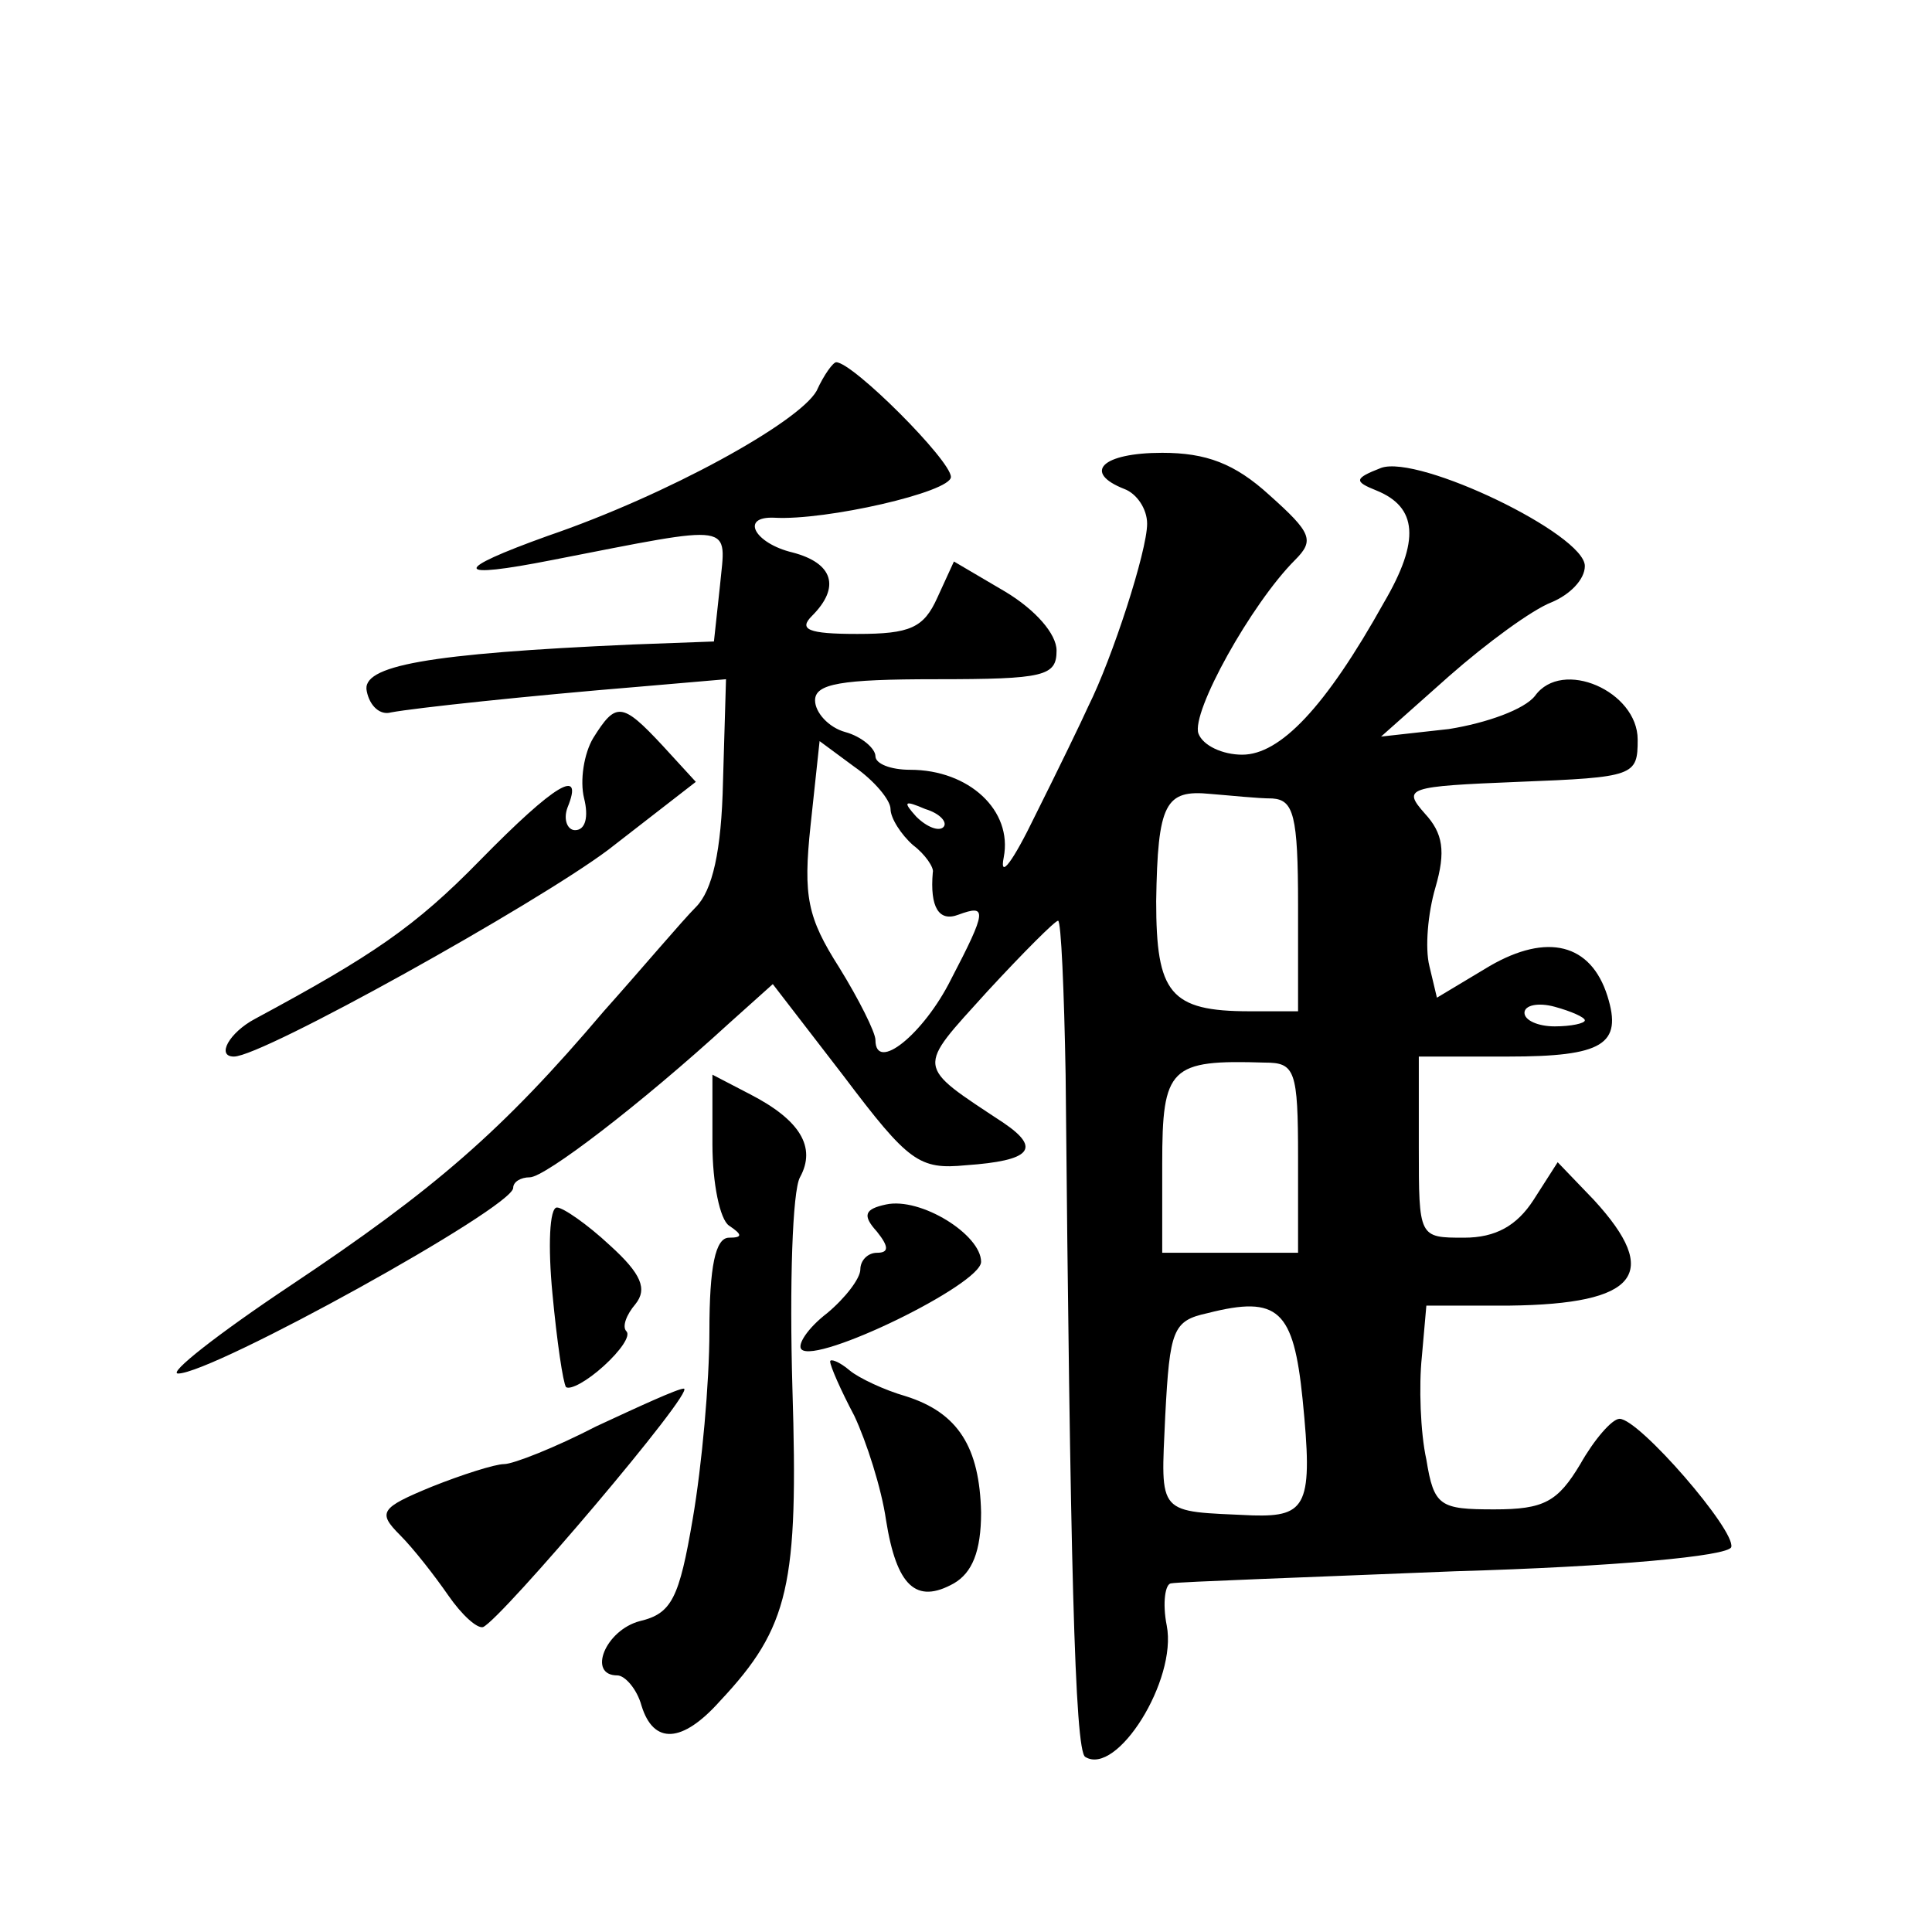
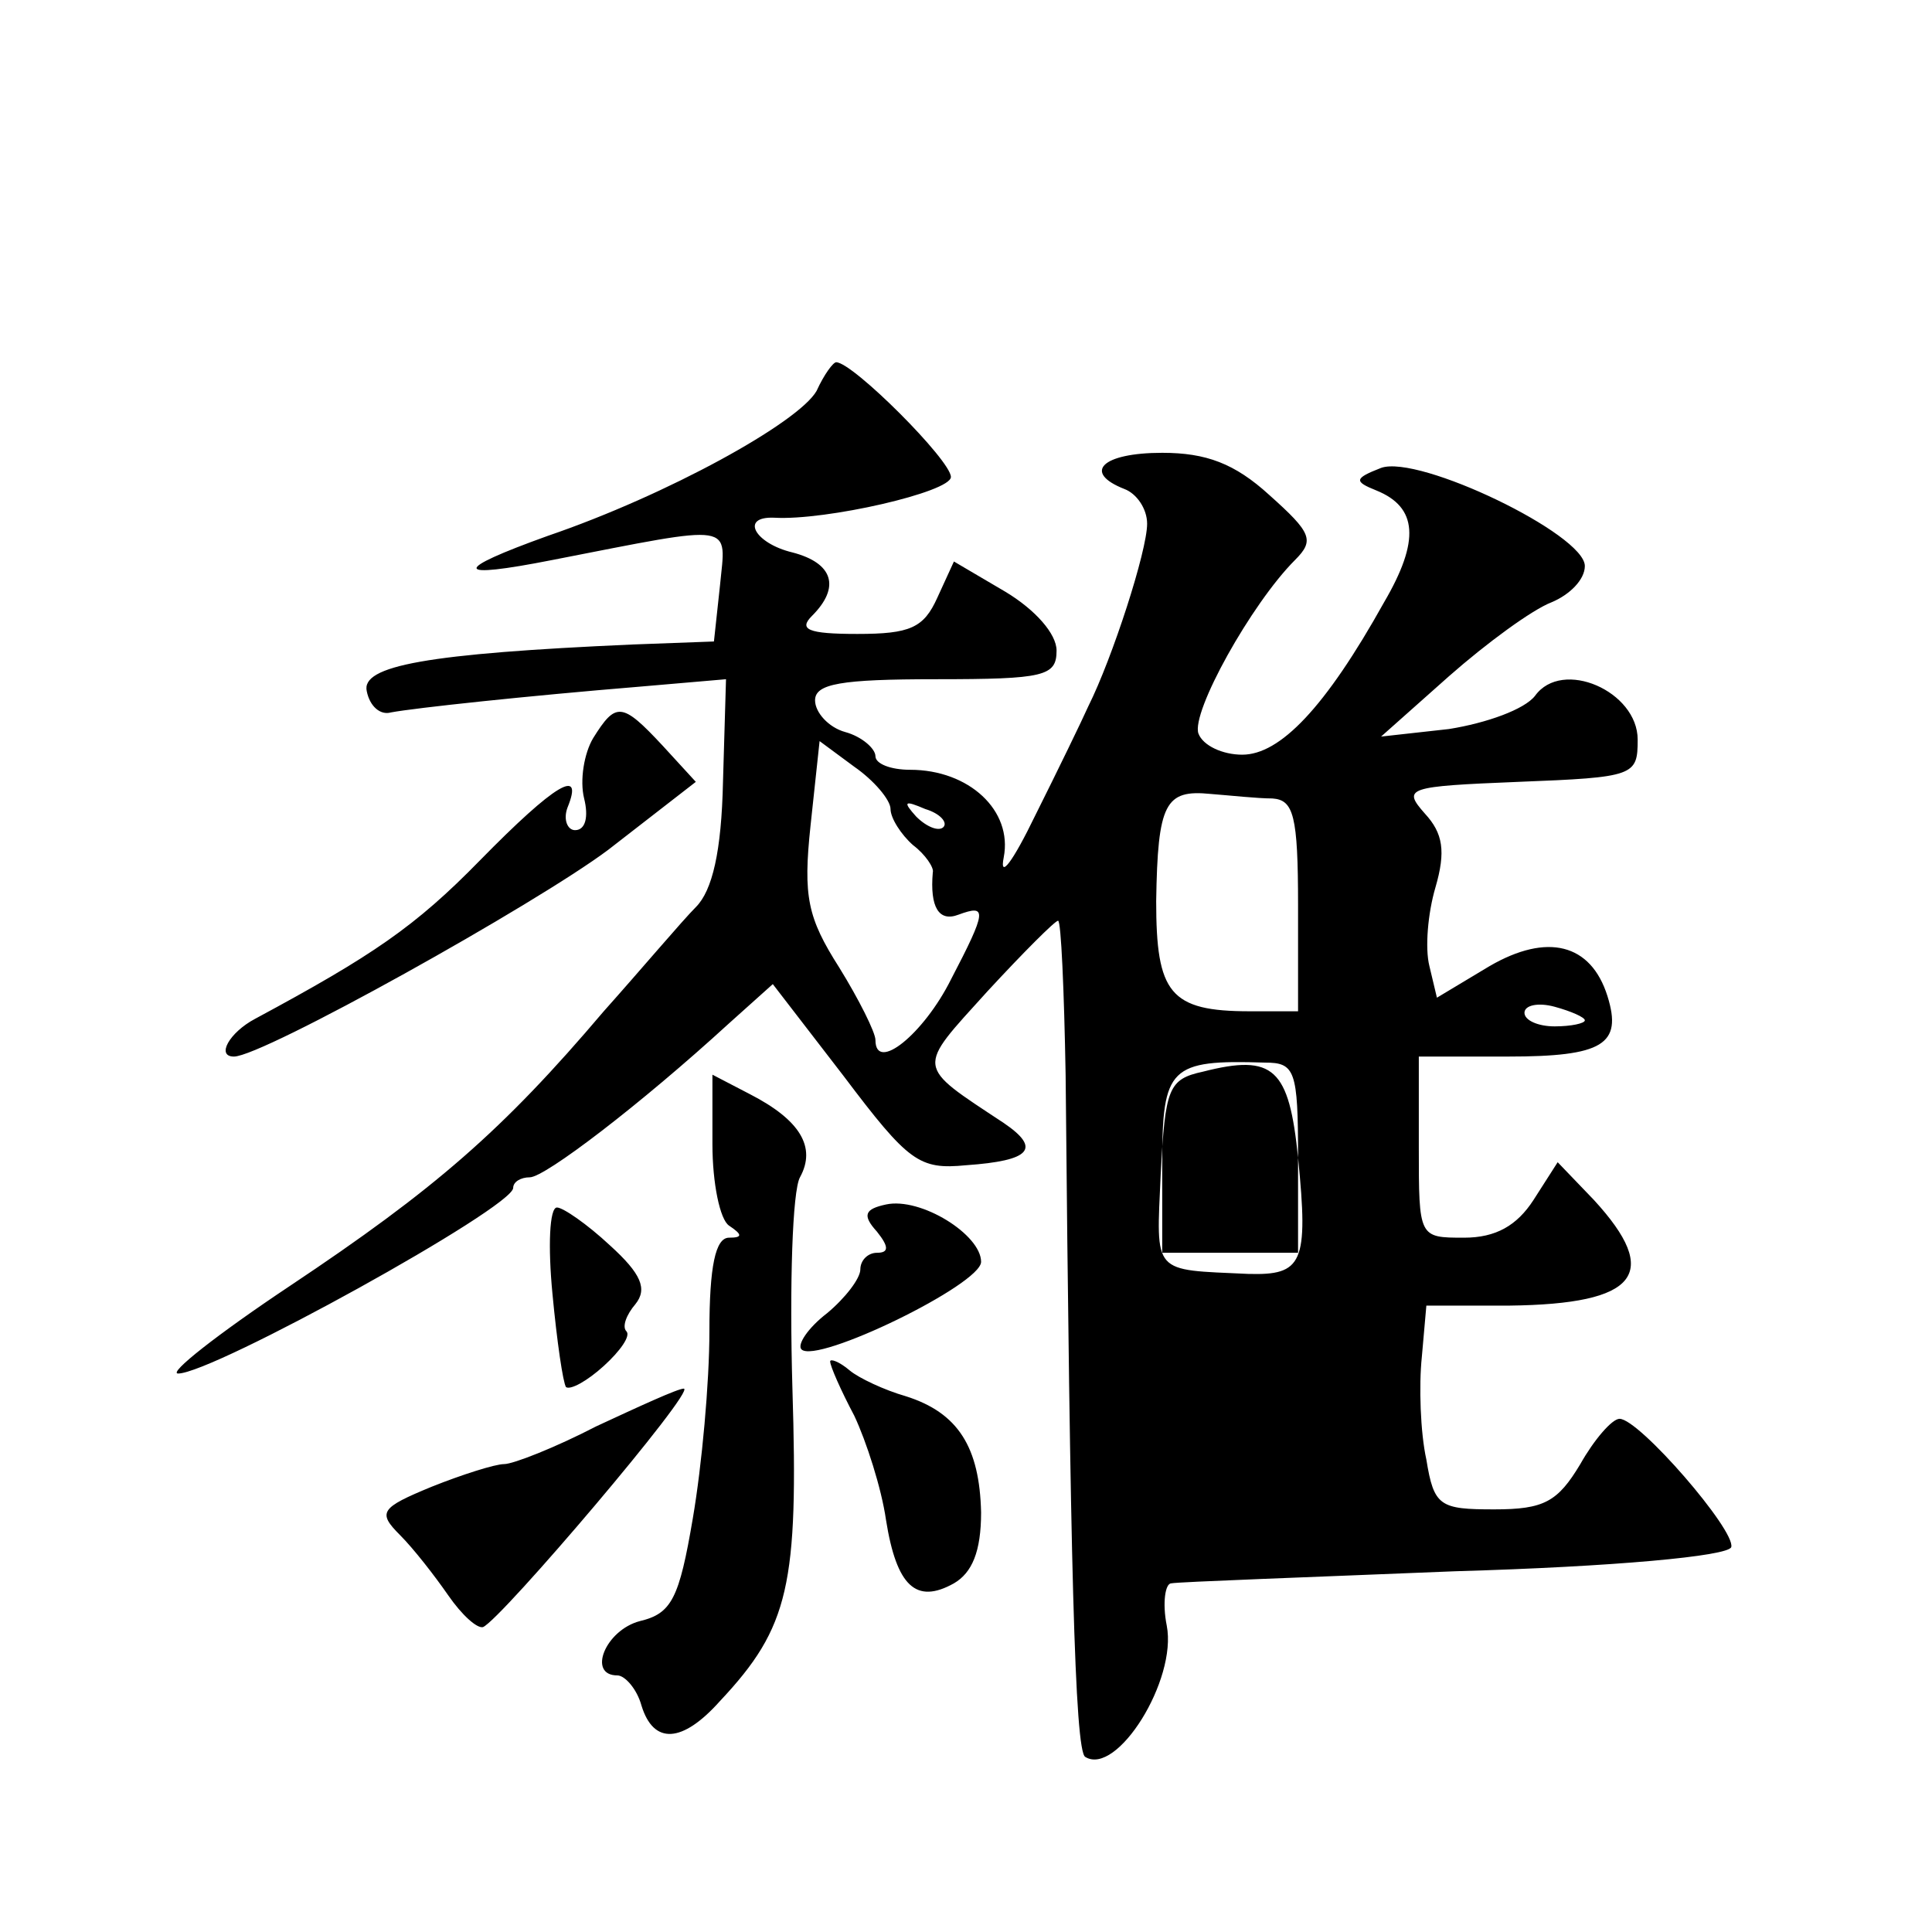
<svg xmlns="http://www.w3.org/2000/svg" version="1.0" width="128pt" height="128pt" viewBox="0 0 128 128" preserveAspectRatio="xMidYMid meet">
  <g transform="translate(0,128) scale(0.1,-0.1)" fill="#0" stroke="none">
-     <path d="M541 1021 c-12 -21 -99 -69 -178 -96 -64 -23 -63 -29 3 -16 123 24 115 25 111 -17 l-4 -37 -54 -2 c-136 -6 -180 -14 -176 -31 2 -10 9 -16 16 -14 16 3 91 11 164 17 l58 5 -2 -68 c-1 -46 -7 -72 -18 -83 -9 -9 -36 -41 -61 -69 -67 -79 -112 -118 -208 -182 -48 -32 -81 -58 -74 -58 23 0 222 110 222 123 0 4 5 7 11 7 10 0 73 48 132 102 l29 26 47 -61 c43 -57 50 -62 81 -59 43 3 50 11 25 28 -59 39 -58 35 -11 87 24 26 45 47 47 47 2 0 4 -46 5 -102 3 -319 6 -448 13 -452 21 -13 61 51 54 87 -3 15 -1 28 3 28 5 1 90 4 188 8 105 3 181 10 183 16 3 11 -61 85 -74 85 -5 0 -17 -14 -26 -30 -15 -25 -24 -30 -57 -30 -36 0 -40 2 -45 33 -4 18 -5 49 -3 68 l3 34 55 0 c85 1 101 21 56 70 l-24 25 -16 -25 c-11 -17 -25 -25 -46 -25 -30 0 -30 0 -30 60 l0 60 59 0 c63 0 76 8 66 40 -11 35 -40 42 -78 20 l-35 -21 -5 21 c-3 12 -1 35 4 52 7 24 5 36 -7 49 -15 17 -12 18 62 21 77 3 79 4 79 28 0 32 -50 54 -68 29 -7 -9 -32 -18 -57 -22 l-45 -5 45 40 c25 22 55 44 68 49 12 5 22 15 22 24 0 21 -110 74 -135 65 -18 -7 -18 -9 -3 -15 27 -11 29 -33 5 -74 -39 -70 -69 -101 -94 -101 -13 0 -26 6 -29 14 -5 14 35 86 64 115 13 13 11 18 -17 43 -23 21 -42 28 -71 28 -40 0 -53 -13 -25 -24 8 -3 15 -13 15 -23 0 -18 -23 -89 -39 -121 -4 -9 -20 -42 -35 -72 -15 -31 -24 -43 -21 -28 6 31 -23 58 -62 58 -13 0 -23 4 -23 9 0 5 -9 13 -20 16 -11 3 -20 13 -20 21 0 11 17 14 80 14 72 0 80 2 80 19 0 11 -14 27 -34 39 l-34 20 -11 -24 c-9 -20 -18 -24 -53 -24 -33 0 -39 3 -30 12 19 19 14 35 -13 42 -25 6 -35 24 -12 23 34 -2 117 17 117 27 0 11 -65 76 -76 76 -2 0 -8 -8 -13 -19z m49 -277 c0 -6 7 -17 15 -24 8 -6 14 -15 13 -18 -2 -23 4 -33 17 -28 19 7 19 3 -5 -43 -18 -36 -50 -62 -50 -40 0 5 -11 27 -24 48 -21 33 -24 47 -19 94 l6 56 23 -17 c13 -9 24 -22 24 -28z m253 7 c14 -1 17 -11 17 -71 l0 -70 -32 0 c-53 0 -62 12 -62 73 1 65 6 74 36 71 13 -1 31 -3 41 -3z m-218 -19 c-3 -3 -11 0 -18 7 -9 10 -8 11 6 5 10 -3 15 -9 12 -12z m425 -128 c0 -2 -9 -4 -20 -4 -11 0 -20 4 -20 9 0 5 9 7 20 4 11 -3 20 -7 20 -9z m-190 -91 l0 -63 -45 0 -45 0 0 59 c0 64 5 69 68 67 20 0 22 -5 22 -63z m3 -160 c7 -70 3 -78 -33 -77 -64 3 -61 -1 -58 66 3 57 5 63 28 68 47 12 57 2 63 -57z M393 791 c-6 -10 -9 -28 -6 -40 3 -12 1 -21 -6 -21 -5 0 -8 7 -5 15 11 27 -8 16 -58 -35 -43 -44 -71 -63 -149 -105 -17 -9 -26 -25 -14 -25 19 0 200 101 248 137 l58 45 -22 24 c-27 29 -31 29 -46 5z M472 522 c0 -26 5 -50 11 -54 9 -6 9 -8 0 -8 -9 0 -13 -19 -13 -62 0 -34 -5 -89 -11 -124 -9 -53 -14 -63 -35 -68 -23 -6 -35 -36 -15 -36 5 0 13 -9 16 -20 8 -26 27 -25 52 3 46 49 52 77 48 207 -2 69 0 131 5 140 11 20 0 38 -33 55 l-25 13 0 -46z M587 482 c-14 -3 -16 -7 -6 -18 8 -10 8 -14 0 -14 -6 0 -11 -5 -11 -11 0 -6 -10 -19 -22 -29 -13 -10 -20 -21 -17 -24 10 -10 119 43 119 58 0 18 -40 43 -63 38z M366 423 c3 -32 7 -59 9 -62 3 -2 14 4 25 14 11 10 18 20 15 23 -3 3 0 11 6 18 8 10 4 20 -17 39 -15 14 -31 25 -35 25 -5 0 -6 -26 -3 -57z M550 378 c0 -3 7 -19 16 -36 8 -17 18 -48 21 -69 7 -44 20 -56 45 -42 12 7 18 21 18 47 -1 43 -15 66 -50 77 -14 4 -31 12 -37 17 -7 6 -13 8 -13 6z M395 335 c-27 -14 -55 -25 -61 -25 -6 0 -28 -7 -48 -15 -34 -14 -36 -17 -21 -32 9 -9 23 -27 32 -40 9 -13 19 -22 23 -21 12 5 142 158 133 158 -4 0 -30 -12 -58 -25z" />
+     <path d="M541 1021 c-12 -21 -99 -69 -178 -96 -64 -23 -63 -29 3 -16 123 24 115 25 111 -17 l-4 -37 -54 -2 c-136 -6 -180 -14 -176 -31 2 -10 9 -16 16 -14 16 3 91 11 164 17 l58 5 -2 -68 c-1 -46 -7 -72 -18 -83 -9 -9 -36 -41 -61 -69 -67 -79 -112 -118 -208 -182 -48 -32 -81 -58 -74 -58 23 0 222 110 222 123 0 4 5 7 11 7 10 0 73 48 132 102 l29 26 47 -61 c43 -57 50 -62 81 -59 43 3 50 11 25 28 -59 39 -58 35 -11 87 24 26 45 47 47 47 2 0 4 -46 5 -102 3 -319 6 -448 13 -452 21 -13 61 51 54 87 -3 15 -1 28 3 28 5 1 90 4 188 8 105 3 181 10 183 16 3 11 -61 85 -74 85 -5 0 -17 -14 -26 -30 -15 -25 -24 -30 -57 -30 -36 0 -40 2 -45 33 -4 18 -5 49 -3 68 l3 34 55 0 c85 1 101 21 56 70 l-24 25 -16 -25 c-11 -17 -25 -25 -46 -25 -30 0 -30 0 -30 60 l0 60 59 0 c63 0 76 8 66 40 -11 35 -40 42 -78 20 l-35 -21 -5 21 c-3 12 -1 35 4 52 7 24 5 36 -7 49 -15 17 -12 18 62 21 77 3 79 4 79 28 0 32 -50 54 -68 29 -7 -9 -32 -18 -57 -22 l-45 -5 45 40 c25 22 55 44 68 49 12 5 22 15 22 24 0 21 -110 74 -135 65 -18 -7 -18 -9 -3 -15 27 -11 29 -33 5 -74 -39 -70 -69 -101 -94 -101 -13 0 -26 6 -29 14 -5 14 35 86 64 115 13 13 11 18 -17 43 -23 21 -42 28 -71 28 -40 0 -53 -13 -25 -24 8 -3 15 -13 15 -23 0 -18 -23 -89 -39 -121 -4 -9 -20 -42 -35 -72 -15 -31 -24 -43 -21 -28 6 31 -23 58 -62 58 -13 0 -23 4 -23 9 0 5 -9 13 -20 16 -11 3 -20 13 -20 21 0 11 17 14 80 14 72 0 80 2 80 19 0 11 -14 27 -34 39 l-34 20 -11 -24 c-9 -20 -18 -24 -53 -24 -33 0 -39 3 -30 12 19 19 14 35 -13 42 -25 6 -35 24 -12 23 34 -2 117 17 117 27 0 11 -65 76 -76 76 -2 0 -8 -8 -13 -19z m49 -277 c0 -6 7 -17 15 -24 8 -6 14 -15 13 -18 -2 -23 4 -33 17 -28 19 7 19 3 -5 -43 -18 -36 -50 -62 -50 -40 0 5 -11 27 -24 48 -21 33 -24 47 -19 94 l6 56 23 -17 c13 -9 24 -22 24 -28z m253 7 c14 -1 17 -11 17 -71 l0 -70 -32 0 c-53 0 -62 12 -62 73 1 65 6 74 36 71 13 -1 31 -3 41 -3z m-218 -19 c-3 -3 -11 0 -18 7 -9 10 -8 11 6 5 10 -3 15 -9 12 -12z m425 -128 c0 -2 -9 -4 -20 -4 -11 0 -20 4 -20 9 0 5 9 7 20 4 11 -3 20 -7 20 -9z m-190 -91 l0 -63 -45 0 -45 0 0 59 c0 64 5 69 68 67 20 0 22 -5 22 -63z c7 -70 3 -78 -33 -77 -64 3 -61 -1 -58 66 3 57 5 63 28 68 47 12 57 2 63 -57z M393 791 c-6 -10 -9 -28 -6 -40 3 -12 1 -21 -6 -21 -5 0 -8 7 -5 15 11 27 -8 16 -58 -35 -43 -44 -71 -63 -149 -105 -17 -9 -26 -25 -14 -25 19 0 200 101 248 137 l58 45 -22 24 c-27 29 -31 29 -46 5z M472 522 c0 -26 5 -50 11 -54 9 -6 9 -8 0 -8 -9 0 -13 -19 -13 -62 0 -34 -5 -89 -11 -124 -9 -53 -14 -63 -35 -68 -23 -6 -35 -36 -15 -36 5 0 13 -9 16 -20 8 -26 27 -25 52 3 46 49 52 77 48 207 -2 69 0 131 5 140 11 20 0 38 -33 55 l-25 13 0 -46z M587 482 c-14 -3 -16 -7 -6 -18 8 -10 8 -14 0 -14 -6 0 -11 -5 -11 -11 0 -6 -10 -19 -22 -29 -13 -10 -20 -21 -17 -24 10 -10 119 43 119 58 0 18 -40 43 -63 38z M366 423 c3 -32 7 -59 9 -62 3 -2 14 4 25 14 11 10 18 20 15 23 -3 3 0 11 6 18 8 10 4 20 -17 39 -15 14 -31 25 -35 25 -5 0 -6 -26 -3 -57z M550 378 c0 -3 7 -19 16 -36 8 -17 18 -48 21 -69 7 -44 20 -56 45 -42 12 7 18 21 18 47 -1 43 -15 66 -50 77 -14 4 -31 12 -37 17 -7 6 -13 8 -13 6z M395 335 c-27 -14 -55 -25 -61 -25 -6 0 -28 -7 -48 -15 -34 -14 -36 -17 -21 -32 9 -9 23 -27 32 -40 9 -13 19 -22 23 -21 12 5 142 158 133 158 -4 0 -30 -12 -58 -25z" />
  </g>
</svg>